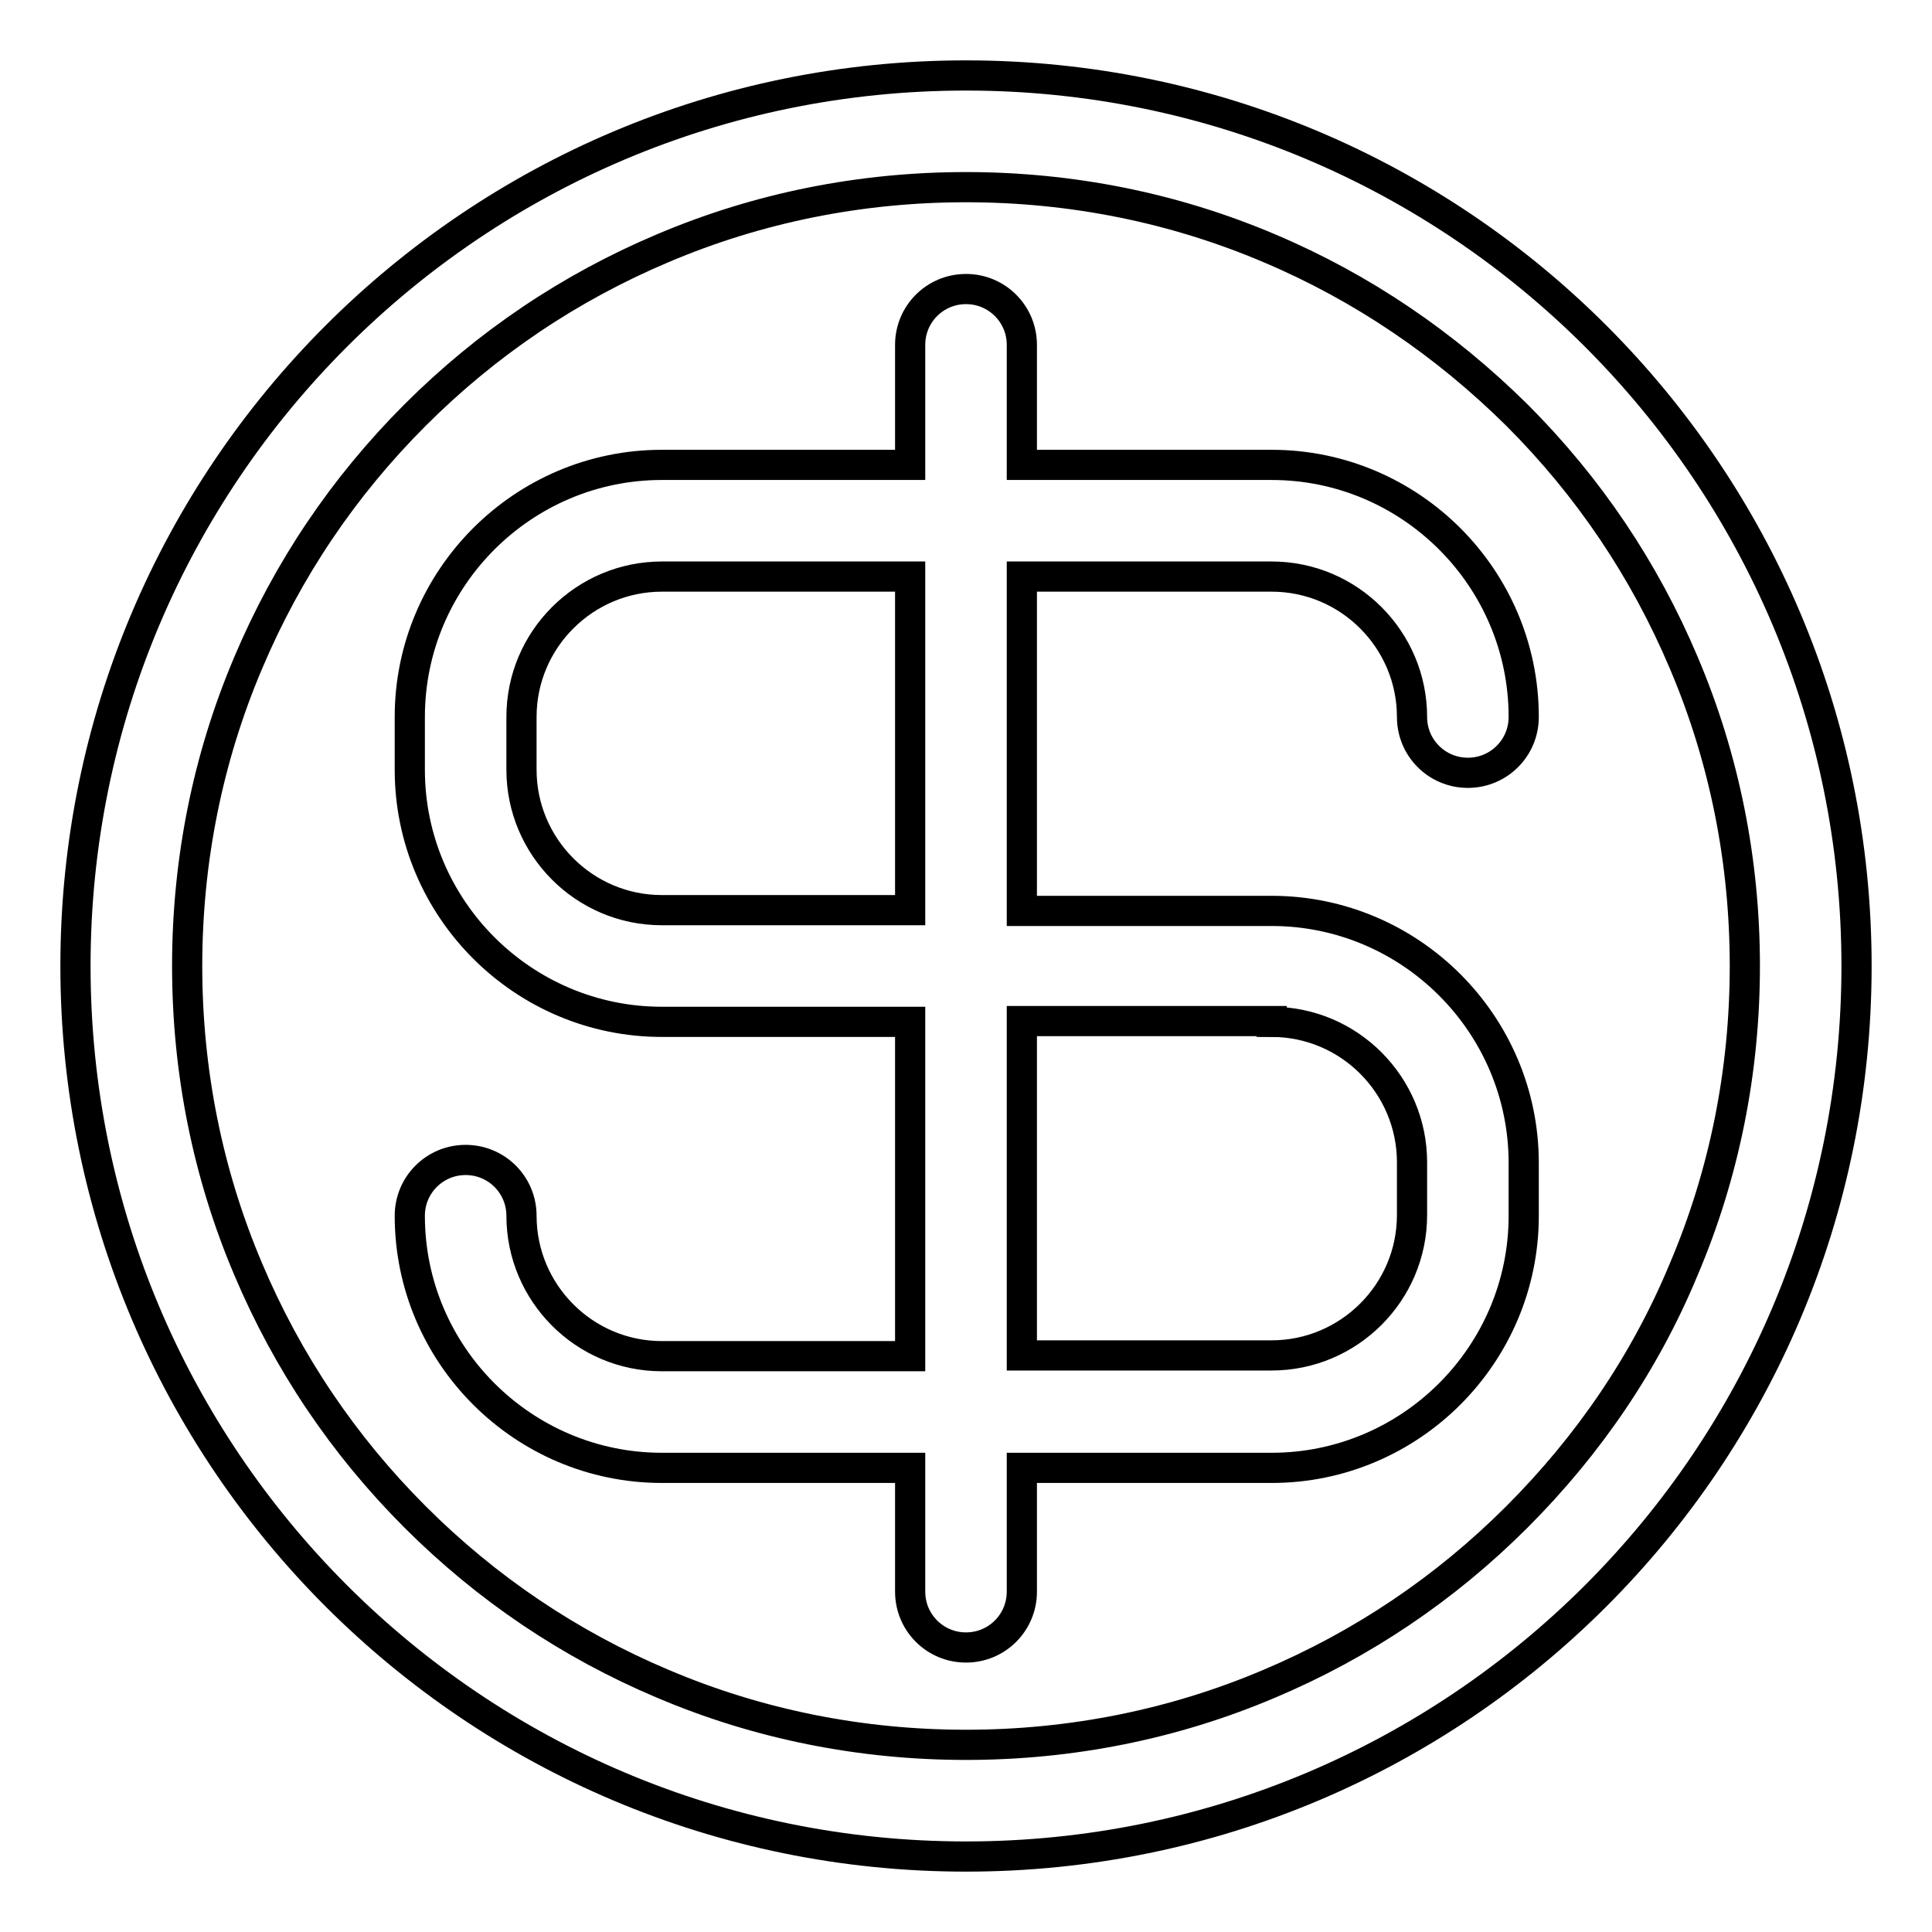
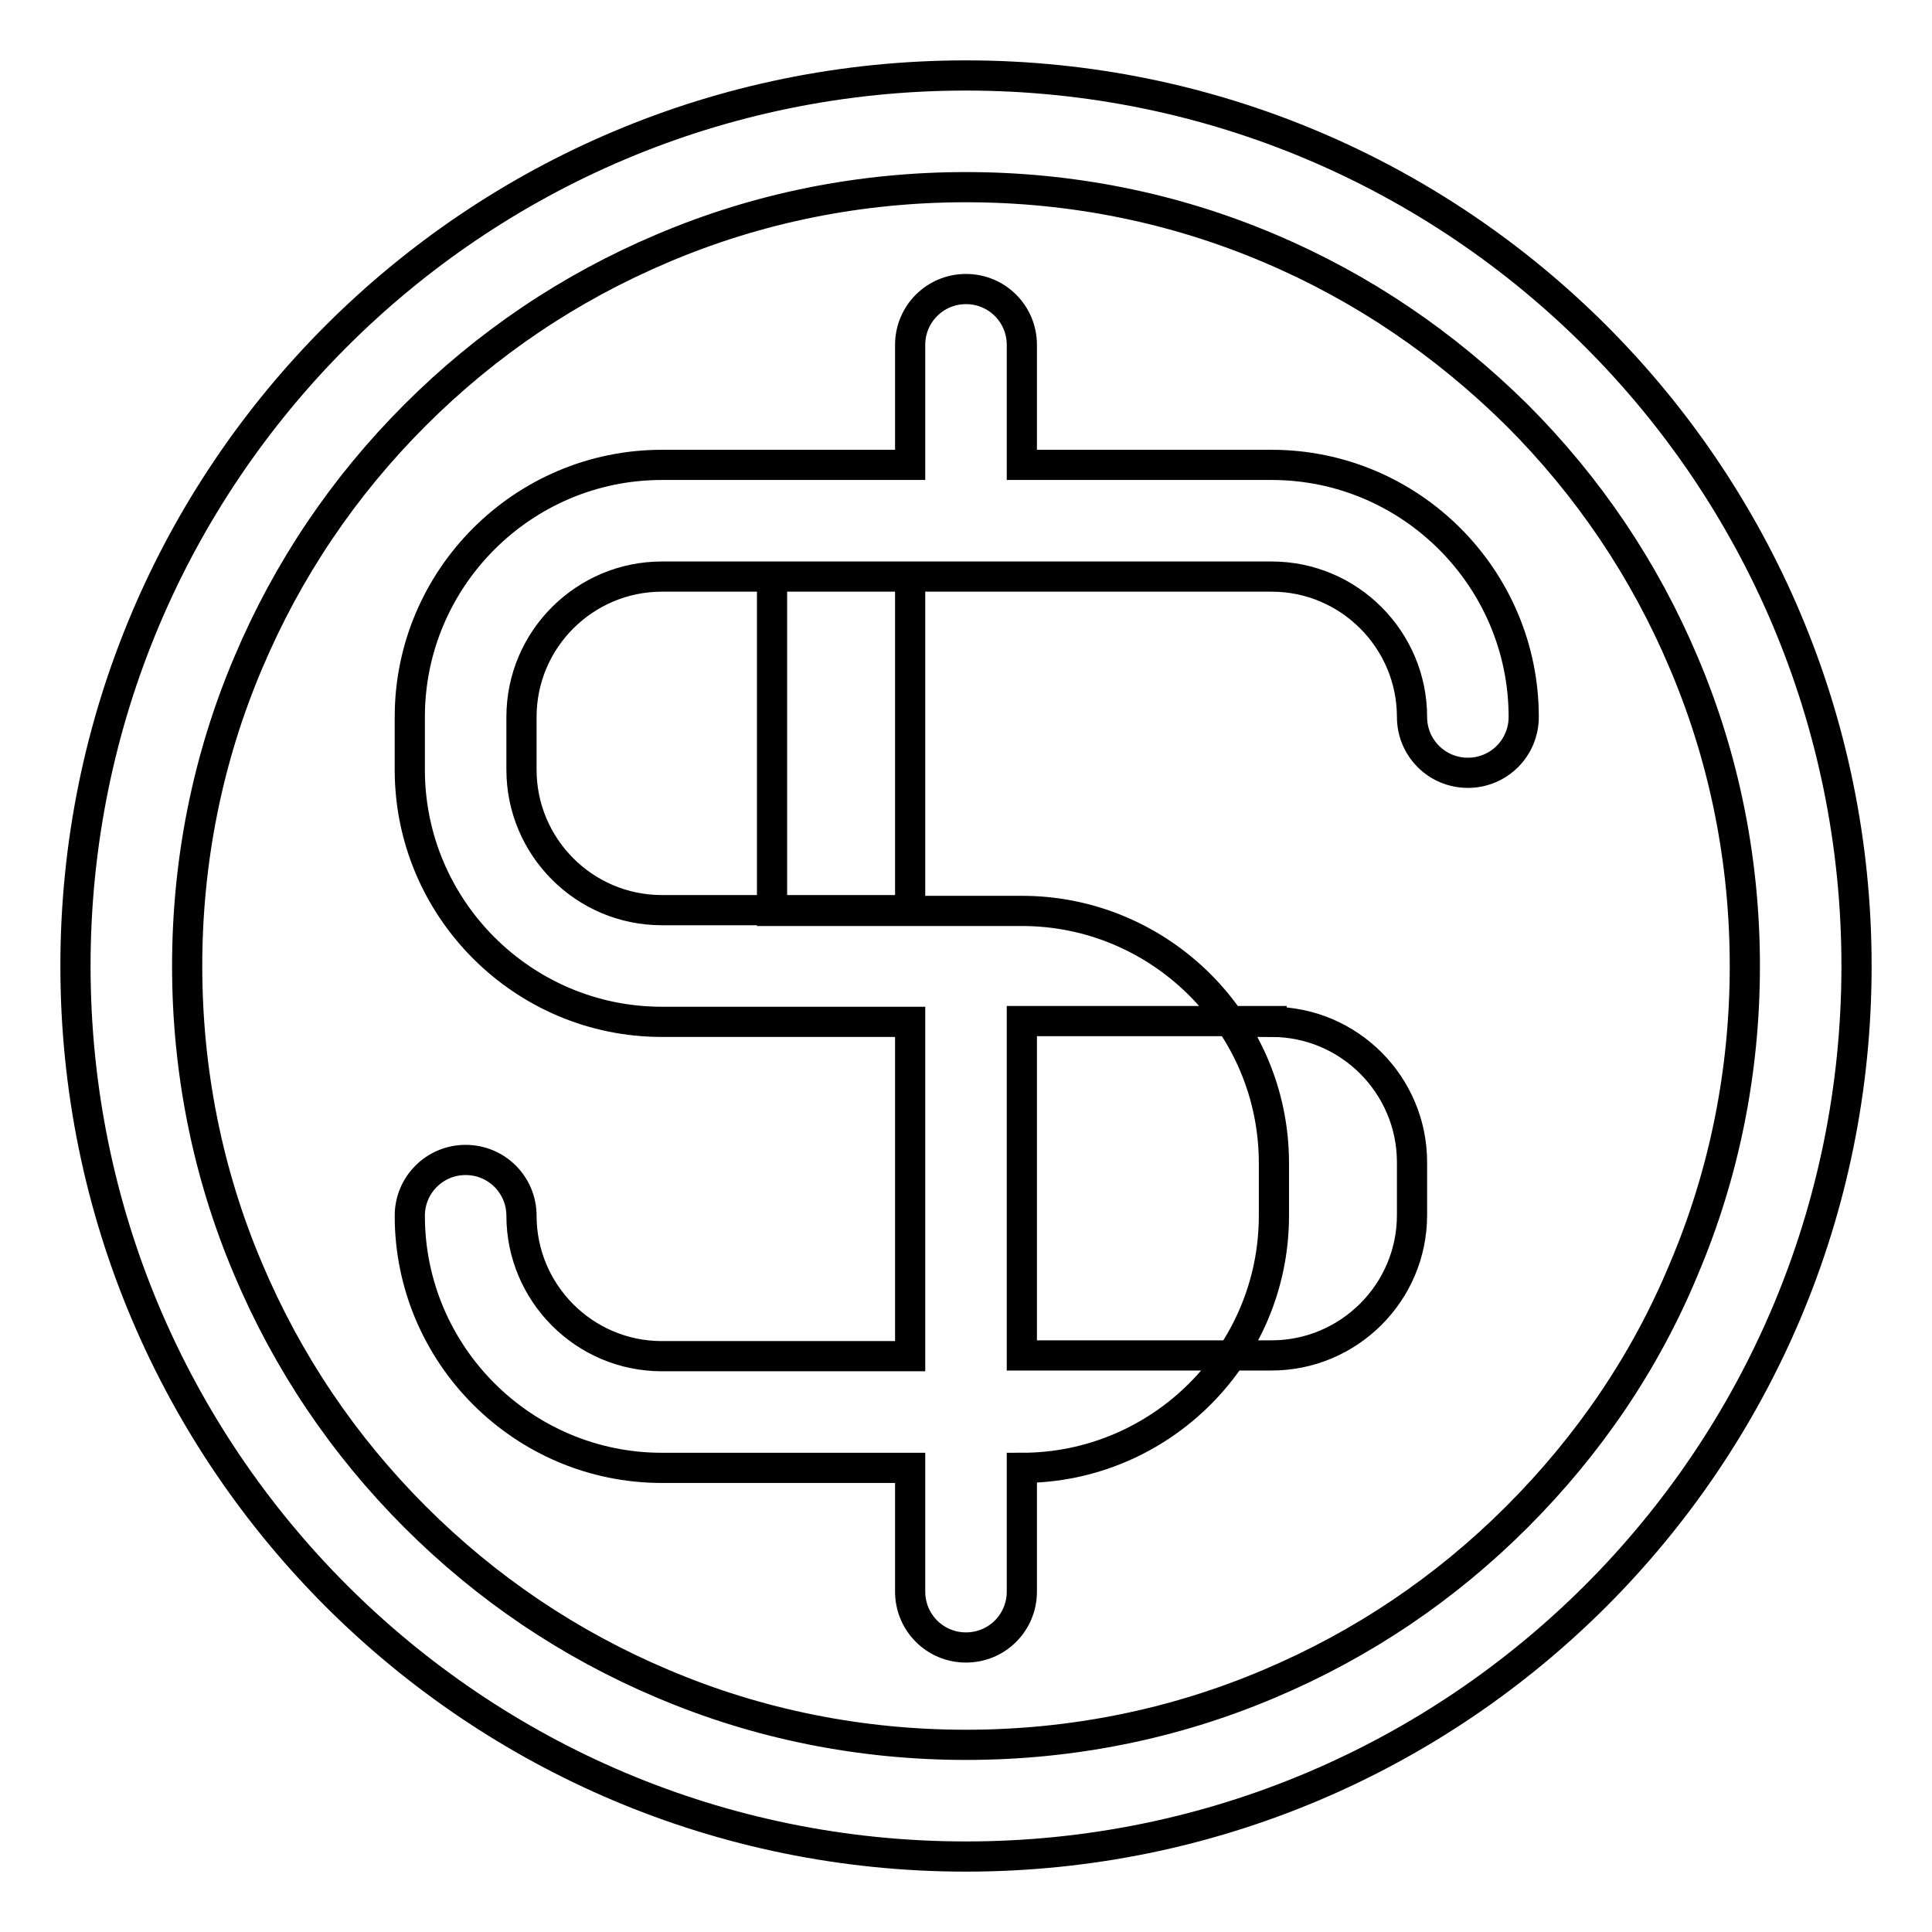
<svg xmlns="http://www.w3.org/2000/svg" version="1.1" x="0px" y="0px" viewBox="0 0 256 256" enable-background="new 0 0 256 256" xml:space="preserve">
  <g>
-     <path stroke-width="4" fill-opacity="0" stroke="#000000" d="M128,10C62.8,10,10,62.8,10,128s52.8,118,118,118s118-52.8,118-118S193.2,10,128,10z M201,201 c-9.5,9.5-20.5,16.9-32.8,22.1c-12.7,5.4-26.3,8.1-40.2,8.1s-27.5-2.7-40.2-8.1C75.5,217.9,64.5,210.5,55,201 c-9.5-9.5-16.9-20.5-22.1-32.8c-5.4-12.7-8.1-26.3-8.1-40.2s2.7-27.5,8.1-40.2C38.1,75.5,45.5,64.5,55,55 c9.5-9.5,20.5-16.9,32.8-22.1c12.7-5.4,26.3-8.1,40.2-8.1s27.5,2.7,40.2,8.1c12.3,5.2,23.3,12.7,32.8,22.1 c9.5,9.5,16.9,20.5,22.1,32.8c5.4,12.7,8.1,26.3,8.1,40.2s-2.7,27.5-8.1,40.2C218,180.5,210.5,191.5,201,201z M168.5,76.4 c10.3,0,18.6,8.4,18.6,18.6c0,4.1,3.3,7.4,7.4,7.4s7.4-3.3,7.4-7.4c0-18.4-15-33.4-33.4-33.4h-33.1V45.7c0-4.1-3.3-7.4-7.4-7.4 s-7.4,3.3-7.4,7.4v15.9H87.7c-18.4,0-33.4,15-33.4,33.4v7c0,18.4,15,33.4,33.4,33.4h32.9v44.3H87.7c-10.3,0-18.6-8.4-18.6-18.6 c0-4.1-3.3-7.4-7.4-7.4c-4.1,0-7.4,3.3-7.4,7.4c0,18.4,15,33.4,33.4,33.4h32.9v16.4c0,4.1,3.3,7.4,7.4,7.4s7.4-3.3,7.4-7.4v-16.4 h33.1c18.4,0,33.4-15,33.4-33.4v-7c0-18.4-15-33.4-33.4-33.4h-33.1V76.4H168.5z M168.5,135.4c10.3,0,18.6,8.4,18.6,18.6v7 c0,10.3-8.4,18.6-18.6,18.6h-33.1v-44.3H168.5z M120.6,120.6H87.7c-10.3,0-18.6-8.4-18.6-18.6v-7c0-10.3,8.4-18.6,18.6-18.6h32.9 V120.6z" />
+     <path stroke-width="4" fill-opacity="0" stroke="#000000" d="M128,10C62.8,10,10,62.8,10,128s52.8,118,118,118s118-52.8,118-118S193.2,10,128,10z M201,201 c-9.5,9.5-20.5,16.9-32.8,22.1c-12.7,5.4-26.3,8.1-40.2,8.1s-27.5-2.7-40.2-8.1C75.5,217.9,64.5,210.5,55,201 c-9.5-9.5-16.9-20.5-22.1-32.8c-5.4-12.7-8.1-26.3-8.1-40.2s2.7-27.5,8.1-40.2C38.1,75.5,45.5,64.5,55,55 c9.5-9.5,20.5-16.9,32.8-22.1c12.7-5.4,26.3-8.1,40.2-8.1s27.5,2.7,40.2,8.1c12.3,5.2,23.3,12.7,32.8,22.1 c9.5,9.5,16.9,20.5,22.1,32.8c5.4,12.7,8.1,26.3,8.1,40.2s-2.7,27.5-8.1,40.2C218,180.5,210.5,191.5,201,201z M168.5,76.4 c10.3,0,18.6,8.4,18.6,18.6c0,4.1,3.3,7.4,7.4,7.4s7.4-3.3,7.4-7.4c0-18.4-15-33.4-33.4-33.4h-33.1V45.7c0-4.1-3.3-7.4-7.4-7.4 s-7.4,3.3-7.4,7.4v15.9H87.7c-18.4,0-33.4,15-33.4,33.4v7c0,18.4,15,33.4,33.4,33.4h32.9v44.3H87.7c-10.3,0-18.6-8.4-18.6-18.6 c0-4.1-3.3-7.4-7.4-7.4c-4.1,0-7.4,3.3-7.4,7.4c0,18.4,15,33.4,33.4,33.4h32.9v16.4c0,4.1,3.3,7.4,7.4,7.4s7.4-3.3,7.4-7.4v-16.4 c18.4,0,33.4-15,33.4-33.4v-7c0-18.4-15-33.4-33.4-33.4h-33.1V76.4H168.5z M168.5,135.4c10.3,0,18.6,8.4,18.6,18.6v7 c0,10.3-8.4,18.6-18.6,18.6h-33.1v-44.3H168.5z M120.6,120.6H87.7c-10.3,0-18.6-8.4-18.6-18.6v-7c0-10.3,8.4-18.6,18.6-18.6h32.9 V120.6z" />
  </g>
</svg>